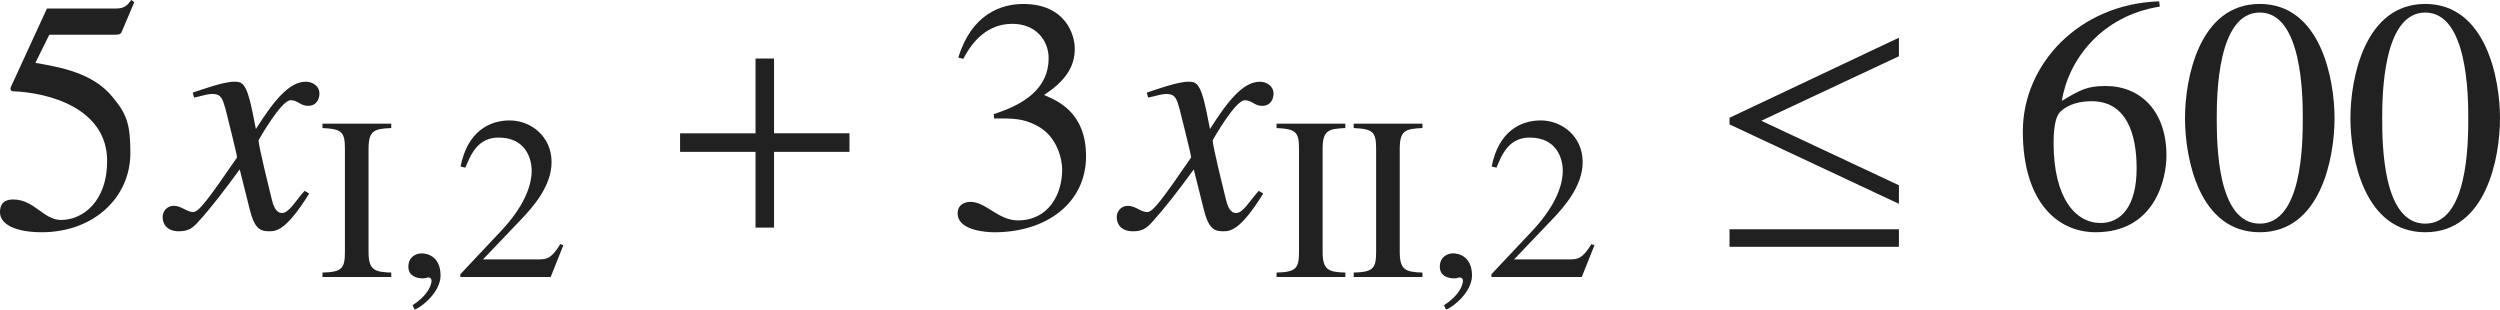
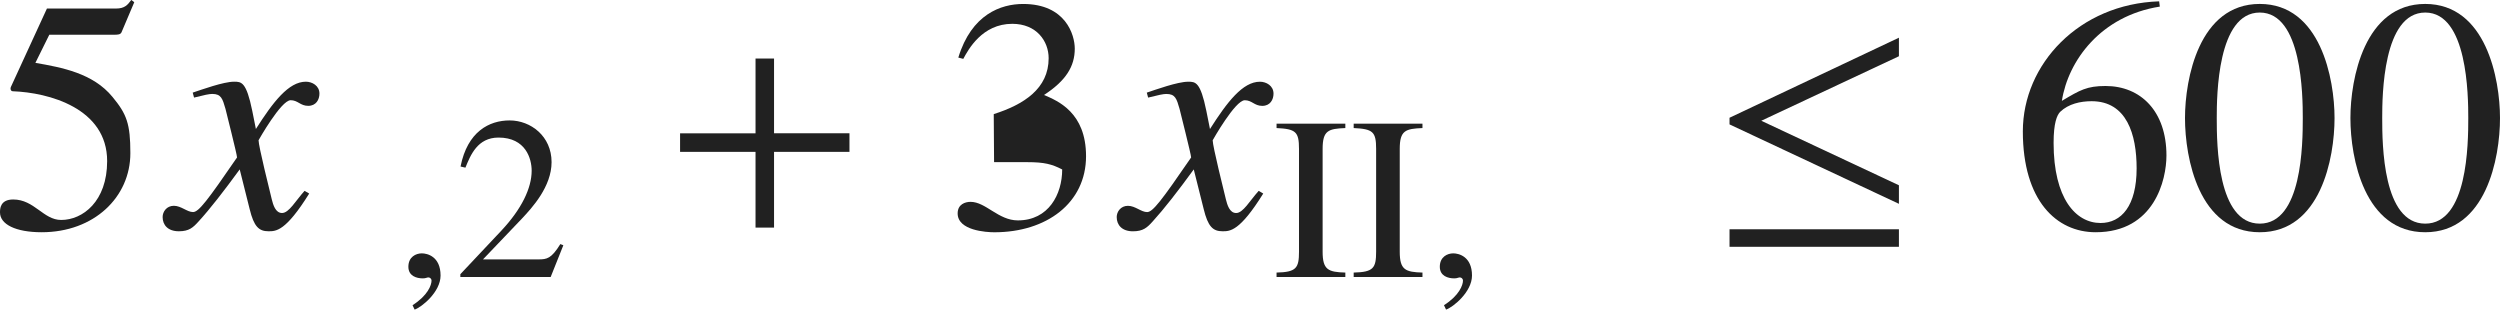
<svg xmlns="http://www.w3.org/2000/svg" version="1.1" id="レイヤー_1" x="0px" y="0px" viewBox="0 0 74.944 9.281" style="enable-background:new 0 0 74.944 9.281;" xml:space="preserve" preserveAspectRatio="xMinYMin meet">
  <g>
    <path style="fill:#212121;" d="M1.061,1.884c0.793,0.139,1.726,0.308,2.311,1.021c0.427,0.516,0.536,0.804,0.536,1.687   c0,1.319-1.091,2.37-2.658,2.37C0.466,6.962,0,6.724,0,6.367c0-0.1,0-0.387,0.396-0.387c0.635,0,0.903,0.614,1.438,0.614   c0.645,0,1.378-0.555,1.378-1.765c0-1.587-1.755-2.054-2.827-2.093c-0.04,0-0.069-0.03-0.069-0.08c0-0.01,0-0.029,0.01-0.049   l1.081-2.351h2.073c0.258,0,0.347-0.109,0.456-0.258l0.089,0.069L3.65,0.951c-0.03,0.09-0.119,0.09-0.228,0.09H1.478L1.061,1.884z" />
  </g>
  <g>
    <path style="fill:#212121;" d="M9.269,5.802c-0.704,1.131-0.992,1.131-1.22,1.131c-0.288,0-0.437-0.139-0.565-0.665L7.186,5.078   C6.709,5.732,6.293,6.268,5.956,6.635C5.787,6.823,5.668,6.933,5.361,6.933c-0.327,0-0.486-0.188-0.486-0.427   c0-0.158,0.119-0.337,0.337-0.337s0.397,0.188,0.575,0.188c0.169,0,0.427-0.338,1.319-1.637c0-0.09-0.337-1.408-0.347-1.458   C6.67,2.955,6.63,2.816,6.362,2.816c-0.089,0-0.228,0.029-0.545,0.109l-0.04-0.149C6.045,2.688,6.7,2.449,7.017,2.449   c0.218,0,0.367,0,0.545,0.873l0.109,0.545c0.516-0.812,0.982-1.418,1.498-1.418c0.188,0,0.407,0.119,0.407,0.357   c0,0.179-0.099,0.367-0.337,0.367c-0.238,0-0.308-0.169-0.526-0.169c-0.288,0-0.962,1.2-0.962,1.2c0,0.179,0.337,1.527,0.397,1.775   c0.04,0.158,0.109,0.406,0.307,0.406c0.208,0,0.407-0.367,0.675-0.664L9.269,5.802z" />
  </g>
  <g>
-     <path style="fill:#212121;" d="M9.667,8.171c0.59-0.014,0.673-0.132,0.673-0.625V4.464c0-0.515-0.097-0.598-0.673-0.625V3.707   h2.062v0.132c-0.507,0.021-0.681,0.069-0.681,0.625v3.082c0,0.542,0.167,0.611,0.681,0.625v0.132H9.667V8.171z" />
-   </g>
+     </g>
  <g>
    <path style="fill:#212121;" d="M12.429,9.281l-0.062-0.132c0.458-0.291,0.569-0.604,0.569-0.735c0-0.062-0.048-0.098-0.097-0.098   c-0.014,0-0.035,0.007-0.062,0.014c-0.021,0.008-0.056,0.015-0.104,0.015c-0.181,0-0.431-0.069-0.431-0.348   c0-0.299,0.229-0.402,0.403-0.402c0.16,0,0.562,0.09,0.562,0.666C13.207,8.754,12.637,9.212,12.429,9.281z" />
  </g>
  <g>
    <path style="fill:#212121;" d="M16.508,8.303h-2.708V8.22l1.235-1.312c0.604-0.646,0.903-1.271,0.903-1.791   c0-0.354-0.174-0.993-0.993-0.993c-0.632,0-0.84,0.527-0.993,0.902l-0.146-0.034c0.208-1.049,0.861-1.382,1.472-1.382   c0.632,0,1.257,0.473,1.257,1.25c0,0.735-0.583,1.367-0.889,1.693l-1.167,1.223h1.659c0.257,0,0.389-0.021,0.66-0.459l0.09,0.035   L16.508,8.303z" />
  </g>
  <g>
    <path style="fill:#212121;" d="M23.204,4.552v2.271h-0.555V4.552h-2.262V3.996h2.262V1.755h0.555v2.241h2.261v0.556H23.204z" />
  </g>
  <g>
-     <path style="fill:#212121;" d="M29.79,3.421c0.902-0.287,1.646-0.764,1.646-1.676c0-0.506-0.357-1.031-1.091-1.031   c-0.902,0-1.319,0.773-1.468,1.051l-0.149-0.039c0.397-1.3,1.279-1.607,1.944-1.607c1.28,0,1.547,0.933,1.547,1.339   c0,0.536-0.268,0.963-0.922,1.389c0.417,0.179,1.26,0.526,1.26,1.835c0,1.408-1.19,2.281-2.748,2.281   c-0.238,0-1.101-0.05-1.101-0.565c0-0.277,0.229-0.347,0.387-0.347c0.456,0,0.833,0.556,1.418,0.556   c0.922,0,1.329-0.784,1.329-1.527c0-0.248-0.119-0.982-0.754-1.31c-0.307-0.159-0.535-0.219-1.041-0.219H29.8L29.79,3.421z" />
+     <path style="fill:#212121;" d="M29.79,3.421c0.902-0.287,1.646-0.764,1.646-1.676c0-0.506-0.357-1.031-1.091-1.031   c-0.902,0-1.319,0.773-1.468,1.051l-0.149-0.039c0.397-1.3,1.279-1.607,1.944-1.607c1.28,0,1.547,0.933,1.547,1.339   c0,0.536-0.268,0.963-0.922,1.389c0.417,0.179,1.26,0.526,1.26,1.835c0,1.408-1.19,2.281-2.748,2.281   c-0.238,0-1.101-0.05-1.101-0.565c0-0.277,0.229-0.347,0.387-0.347c0.456,0,0.833,0.556,1.418,0.556   c0.922,0,1.329-0.784,1.329-1.527c-0.307-0.159-0.535-0.219-1.041-0.219H29.8L29.79,3.421z" />
  </g>
  <g>
    <path style="fill:#212121;" d="M37.869,5.802c-0.704,1.131-0.992,1.131-1.22,1.131c-0.288,0-0.437-0.139-0.565-0.665l-0.298-1.189   c-0.476,0.654-0.893,1.189-1.229,1.557c-0.169,0.188-0.288,0.298-0.595,0.298c-0.327,0-0.486-0.188-0.486-0.427   c0-0.158,0.119-0.337,0.337-0.337s0.397,0.188,0.575,0.188c0.169,0,0.427-0.338,1.319-1.637c0-0.09-0.337-1.408-0.347-1.458   c-0.089-0.308-0.129-0.446-0.397-0.446c-0.089,0-0.228,0.029-0.545,0.109l-0.04-0.149c0.268-0.089,0.922-0.327,1.24-0.327   c0.218,0,0.367,0,0.545,0.873l0.109,0.545c0.516-0.812,0.982-1.418,1.498-1.418c0.188,0,0.407,0.119,0.407,0.357   c0,0.179-0.099,0.367-0.337,0.367c-0.238,0-0.308-0.169-0.525-0.169c-0.288,0-0.962,1.2-0.962,1.2c0,0.179,0.337,1.527,0.397,1.775   c0.04,0.158,0.109,0.406,0.307,0.406c0.208,0,0.407-0.367,0.675-0.664L37.869,5.802z" />
  </g>
  <g>
    <path style="fill:#212121;" d="M38.268,8.171c0.59-0.014,0.673-0.132,0.673-0.625V4.464c0-0.515-0.097-0.598-0.673-0.625V3.707   h2.062v0.132c-0.507,0.021-0.681,0.069-0.681,0.625v3.082c0,0.542,0.167,0.611,0.681,0.625v0.132h-2.062V8.171z" />
    <path style="fill:#212121;" d="M40.58,8.171c0.59-0.014,0.673-0.132,0.673-0.625V4.464c0-0.515-0.097-0.598-0.673-0.625V3.707   h2.062v0.132c-0.507,0.021-0.681,0.069-0.681,0.625v3.082c0,0.542,0.167,0.611,0.681,0.625v0.132H40.58V8.171z" />
  </g>
  <g>
    <path style="fill:#212121;" d="M43.349,9.281l-0.062-0.132c0.458-0.291,0.569-0.604,0.569-0.735c0-0.062-0.048-0.098-0.097-0.098   c-0.014,0-0.035,0.007-0.062,0.014c-0.021,0.008-0.056,0.015-0.104,0.015c-0.181,0-0.431-0.069-0.431-0.348   c0-0.299,0.229-0.402,0.403-0.402c0.16,0,0.562,0.09,0.562,0.666C44.126,8.754,43.557,9.212,43.349,9.281z" />
  </g>
  <g>
-     <path style="fill:#212121;" d="M47.418,8.303h-2.708V8.22l1.235-1.312c0.604-0.646,0.903-1.271,0.903-1.791   c0-0.354-0.174-0.993-0.993-0.993c-0.632,0-0.84,0.527-0.993,0.902l-0.146-0.034c0.208-1.049,0.861-1.382,1.472-1.382   c0.632,0,1.257,0.473,1.257,1.25c0,0.735-0.583,1.367-0.889,1.693l-1.167,1.223h1.659c0.257,0,0.389-0.021,0.66-0.459l0.09,0.035   L47.418,8.303z" />
-   </g>
+     </g>
  <g>
    <path style="fill:#212121;" d="M51.847,3.729V3.53l5.078-2.4v0.556L52.799,3.62l4.126,1.934v0.556L51.847,3.729z M51.847,7.398   V6.873h5.078v0.525H51.847z" />
  </g>
  <g>
    <path style="fill:#212121;" d="M64.746,0.198c-1.766,0.277-2.748,1.616-2.936,2.826c0.546-0.327,0.754-0.446,1.31-0.446   c1.051,0,1.825,0.754,1.825,2.083c0,0.724-0.357,2.301-2.123,2.301c-1.17,0-2.182-0.942-2.182-3.024   c0-2.014,1.686-3.819,4.086-3.898L64.746,0.198z M61.76,3.352c-0.099,0.1-0.198,0.338-0.198,0.933c0,1.666,0.665,2.4,1.408,2.4   c0.625,0,1.081-0.516,1.081-1.637c0-1.021-0.297-2.014-1.349-2.014C62.365,3.034,62.008,3.114,61.76,3.352z" />
    <path style="fill:#212121;" d="M69.984,3.54c0,1.2-0.417,3.422-2.242,3.422c-1.825,0-2.241-2.222-2.241-3.422   c0-1.17,0.417-3.422,2.241-3.422C69.567,0.118,69.984,2.37,69.984,3.54z M66.453,3.54c0,0.804,0.02,3.164,1.289,3.164   s1.29-2.38,1.29-3.164c0-0.674-0.02-3.164-1.29-3.164S66.453,2.866,66.453,3.54z" />
    <path style="fill:#212121;" d="M74.944,3.54c0,1.2-0.417,3.422-2.242,3.422c-1.825,0-2.242-2.222-2.242-3.422   c0-1.17,0.417-3.422,2.242-3.422C74.528,0.118,74.944,2.37,74.944,3.54z M71.413,3.54c0,0.804,0.02,3.164,1.29,3.164   s1.29-2.38,1.29-3.164c0-0.674-0.02-3.164-1.29-3.164S71.413,2.866,71.413,3.54z" />
  </g>
</svg>